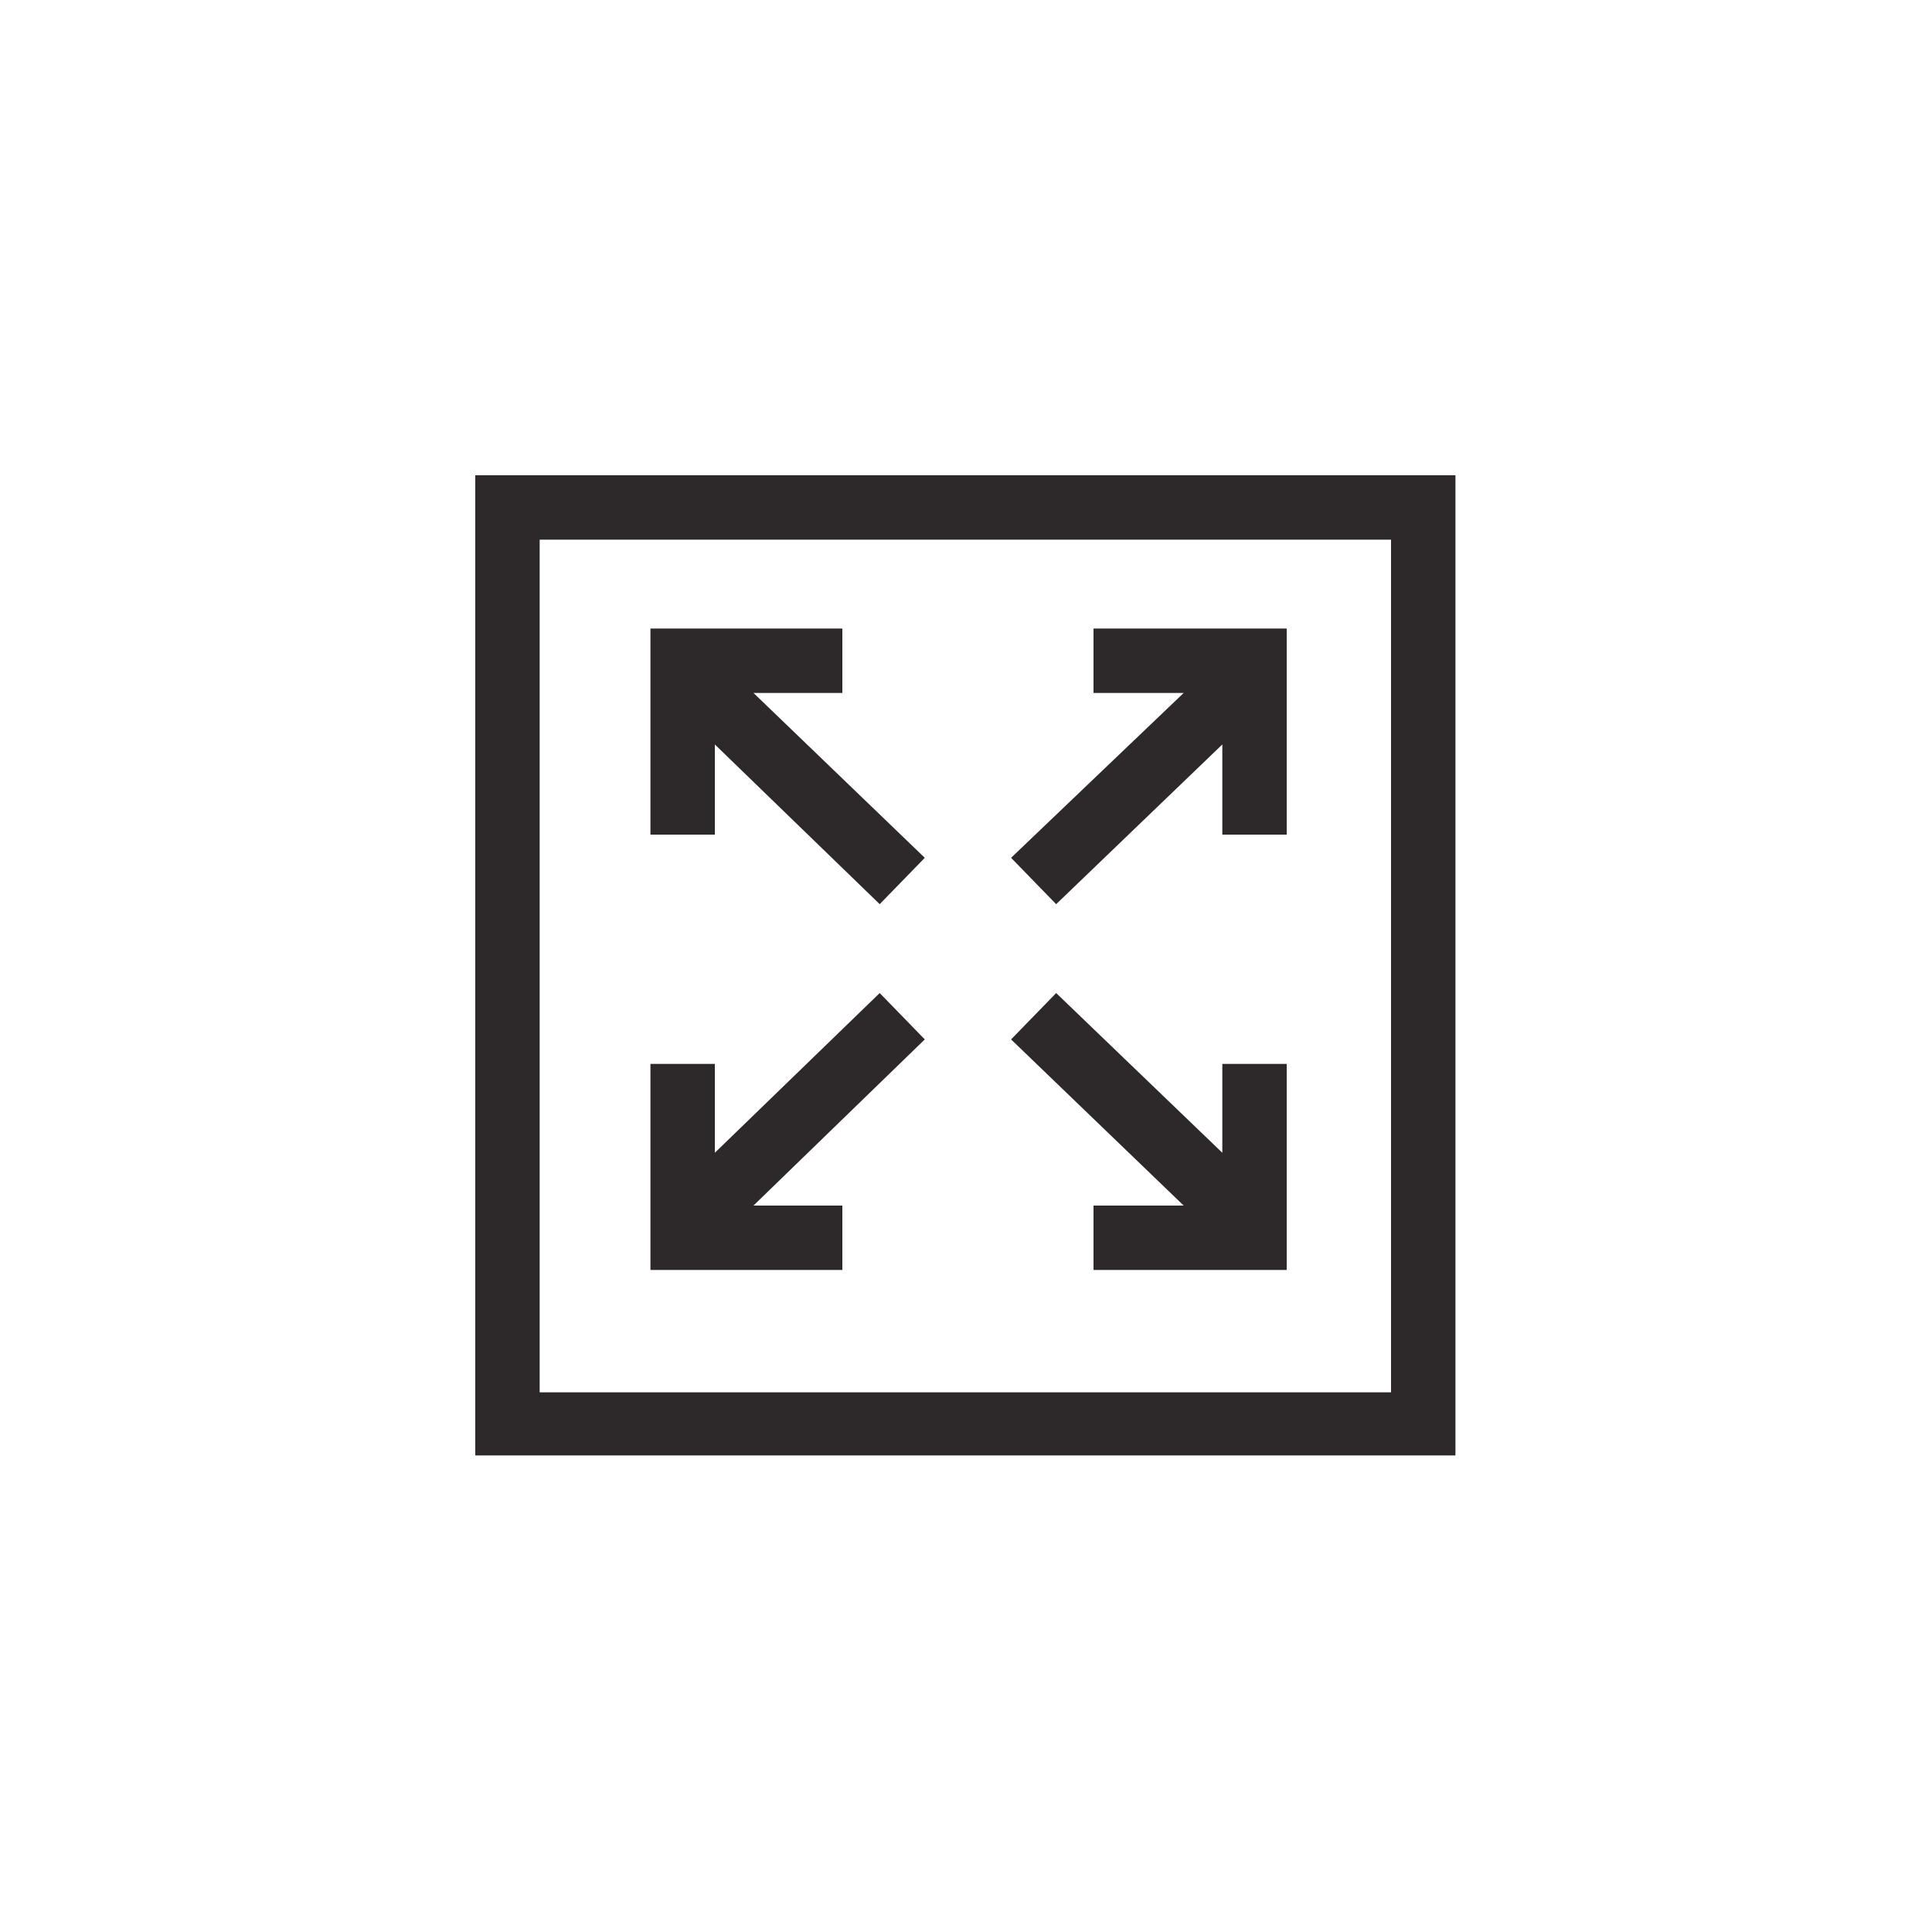
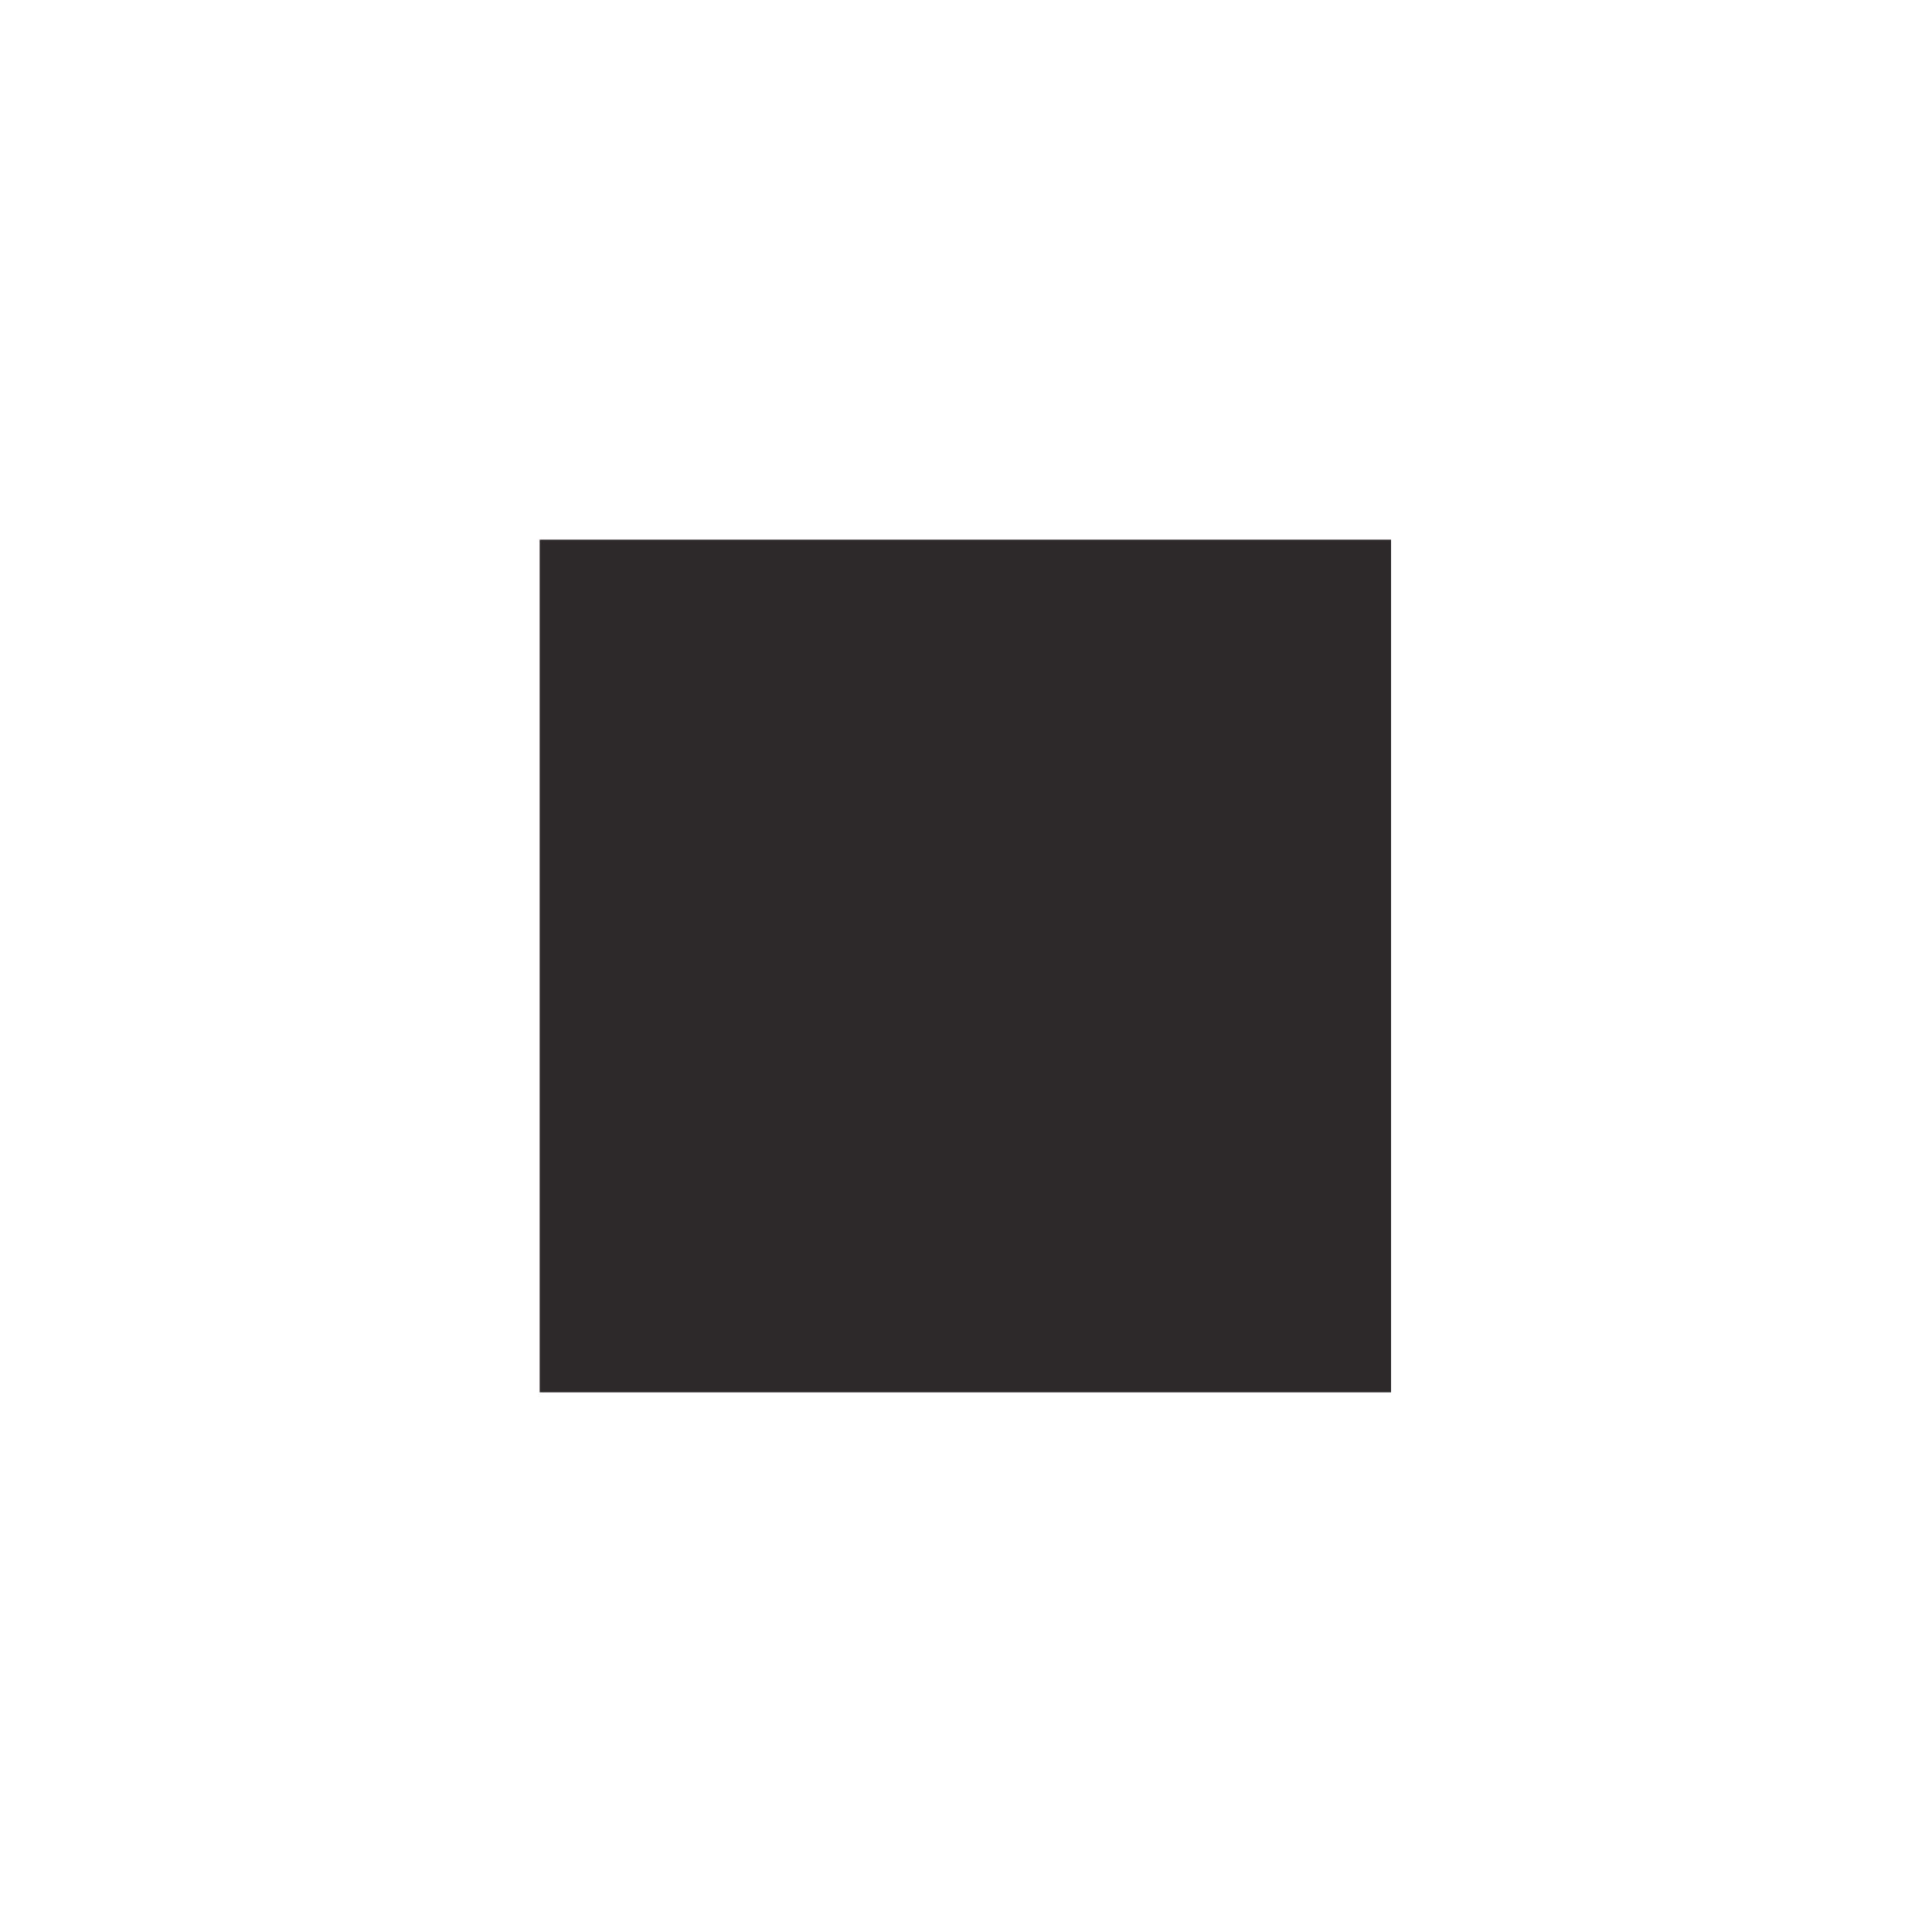
<svg xmlns="http://www.w3.org/2000/svg" id="Layer_1" x="0px" y="0px" viewBox="0 0 150 150" style="enable-background:new 0 0 150 150;" xml:space="preserve">
  <g>
-     <path style="fill:#2D292B;" d="M36.9,36.9v76.1h76.1V36.9H36.9z M108.1,108.1H41.9V41.9h66.1V108.1z" />
+     <path style="fill:#2D292B;" d="M36.9,36.9v76.1V36.9H36.9z M108.1,108.1H41.9V41.9h66.1V108.1z" />
    <polygon style="fill:#2D292B;" points="82,70.2 94.9,57.8 94.9,64.8 99.9,64.8 99.9,48.8 84.9,48.8 84.9,53.8 91.9,53.8 78.5,66.6    " />
-     <polygon style="fill:#2D292B;" points="55.5,57.8 68.3,70.2 71.8,66.6 58.5,53.8 65.4,53.8 65.4,48.8 50.5,48.8 50.5,64.8   55.5,64.8  " />
    <polygon style="fill:#2D292B;" points="84.9,93.6 84.9,98.6 99.9,98.6 99.9,82.6 94.9,82.6 94.9,89.5 82,77.1 78.5,80.7 91.9,93.6    " />
-     <polygon style="fill:#2D292B;" points="65.4,93.6 58.5,93.6 71.8,80.7 68.3,77.1 55.5,89.5 55.5,82.6 50.5,82.6 50.5,98.6   65.4,98.6  " />
  </g>
</svg>